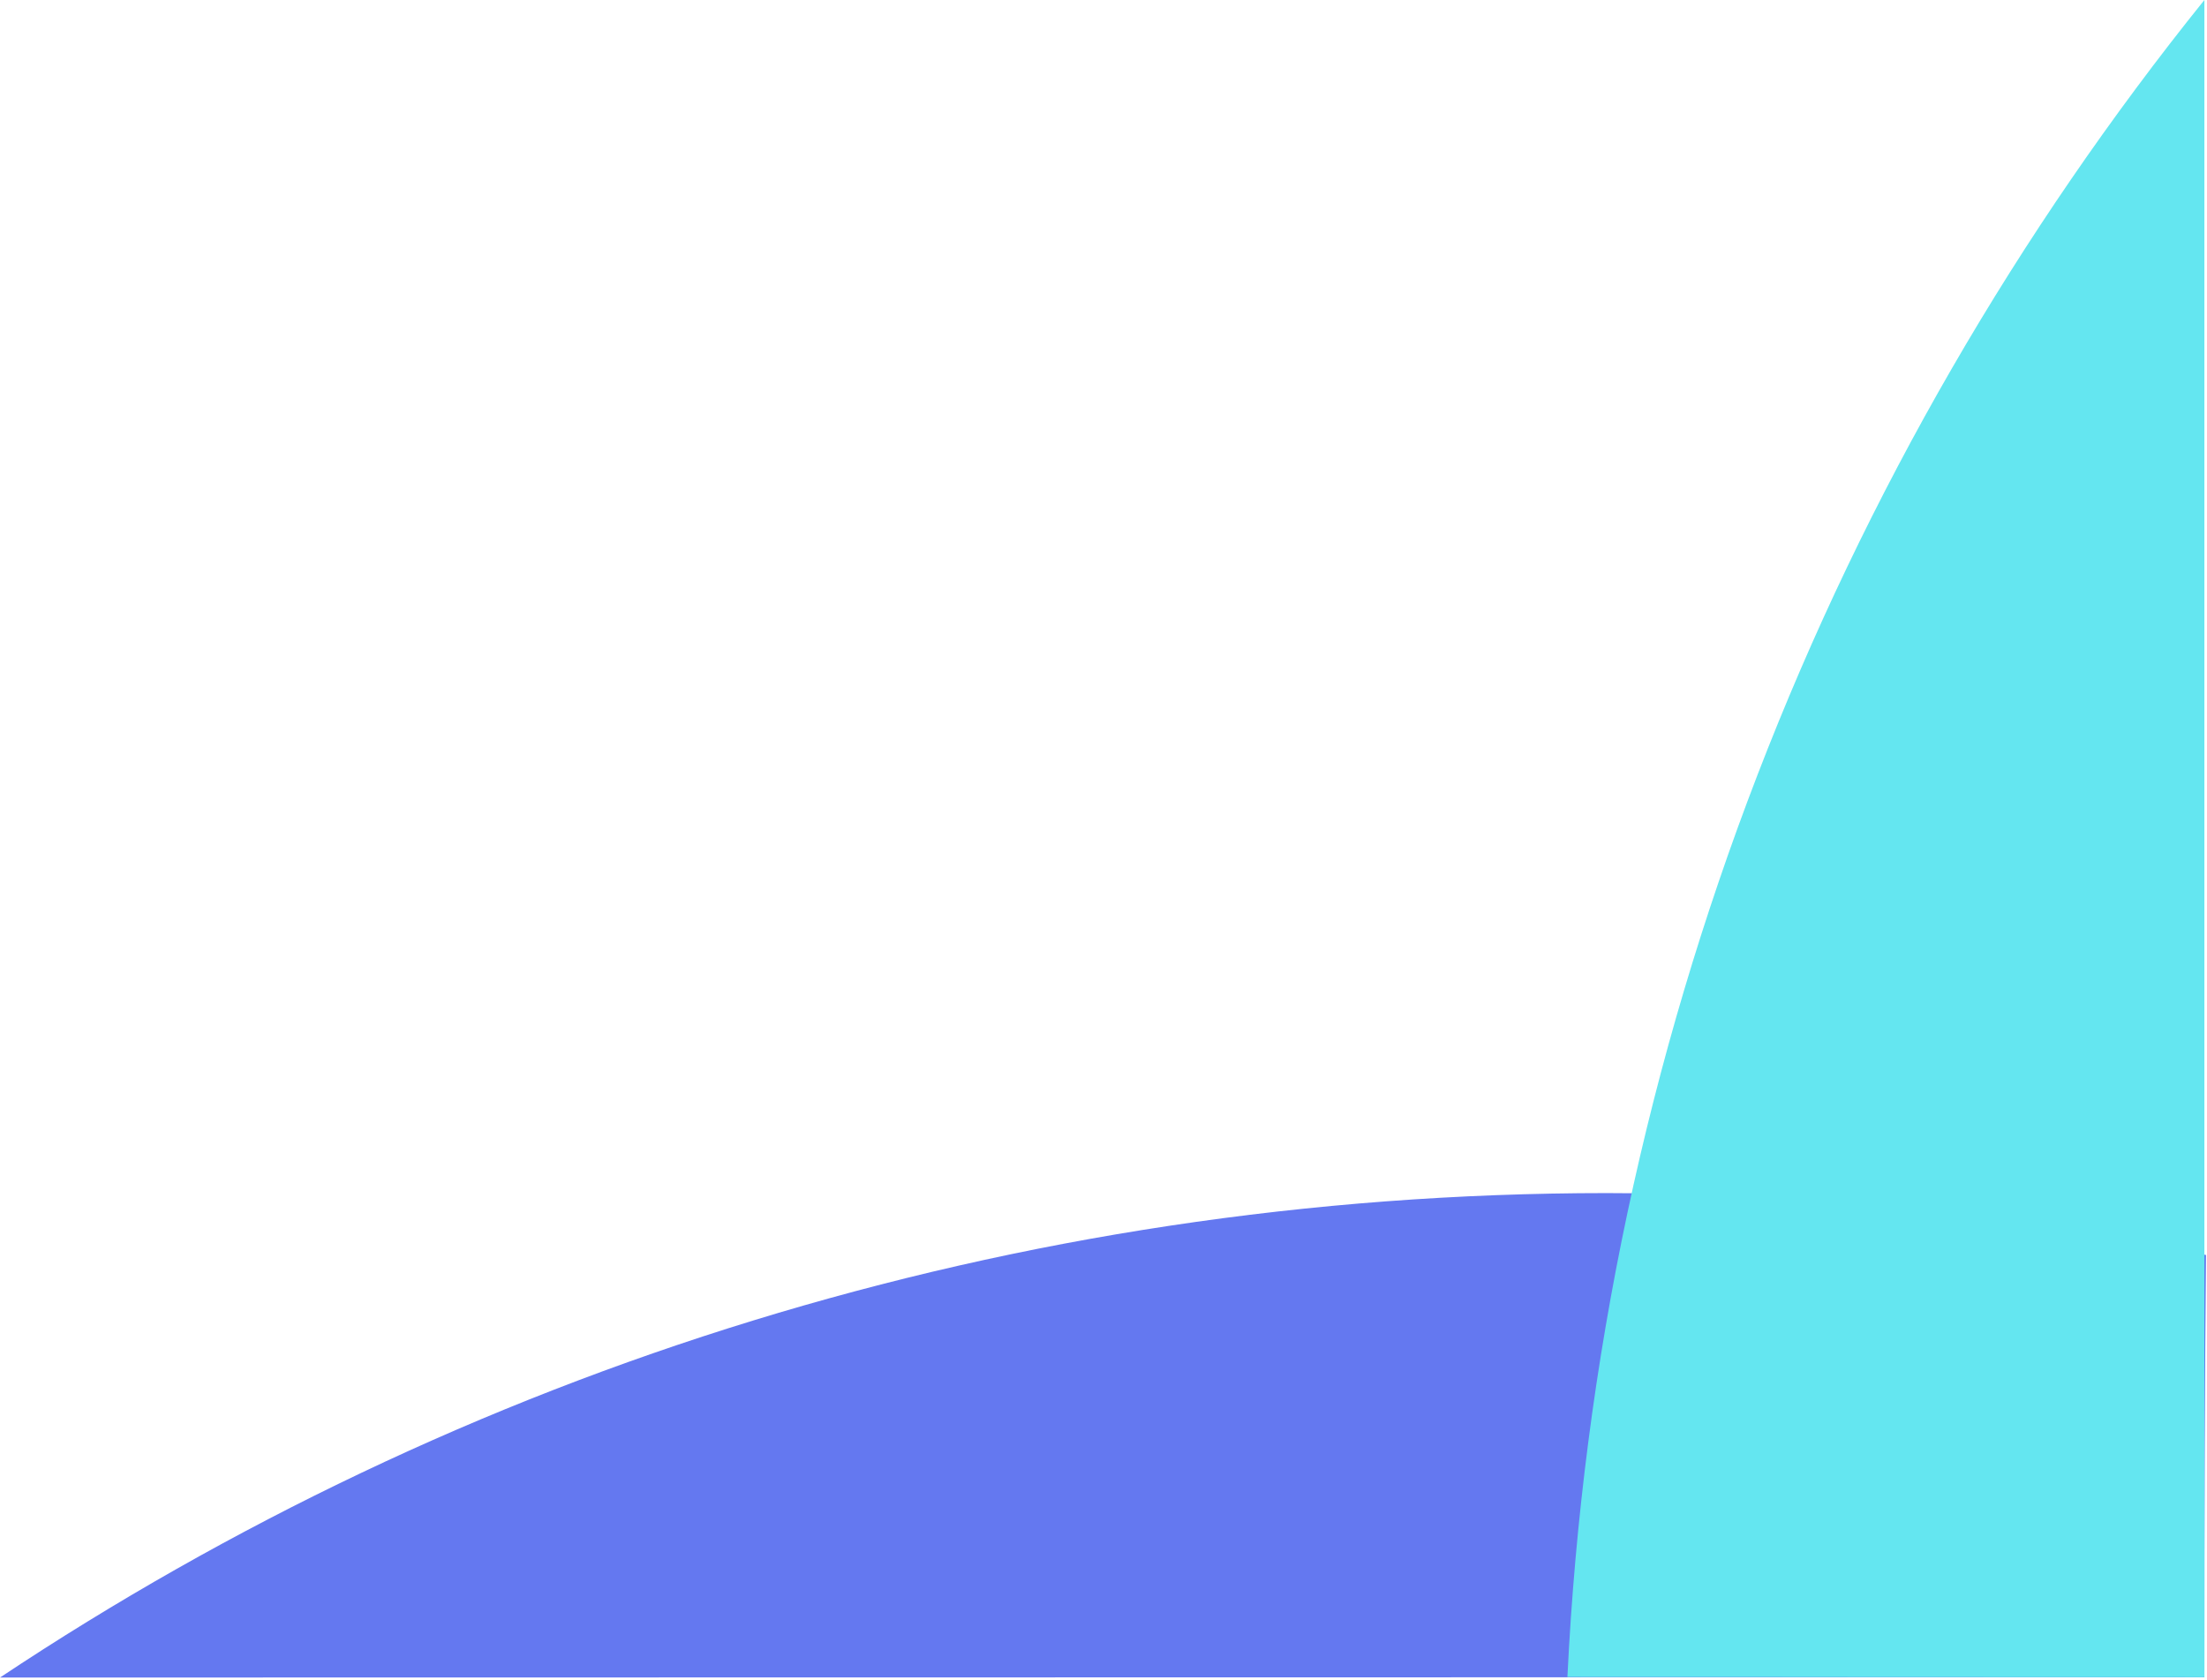
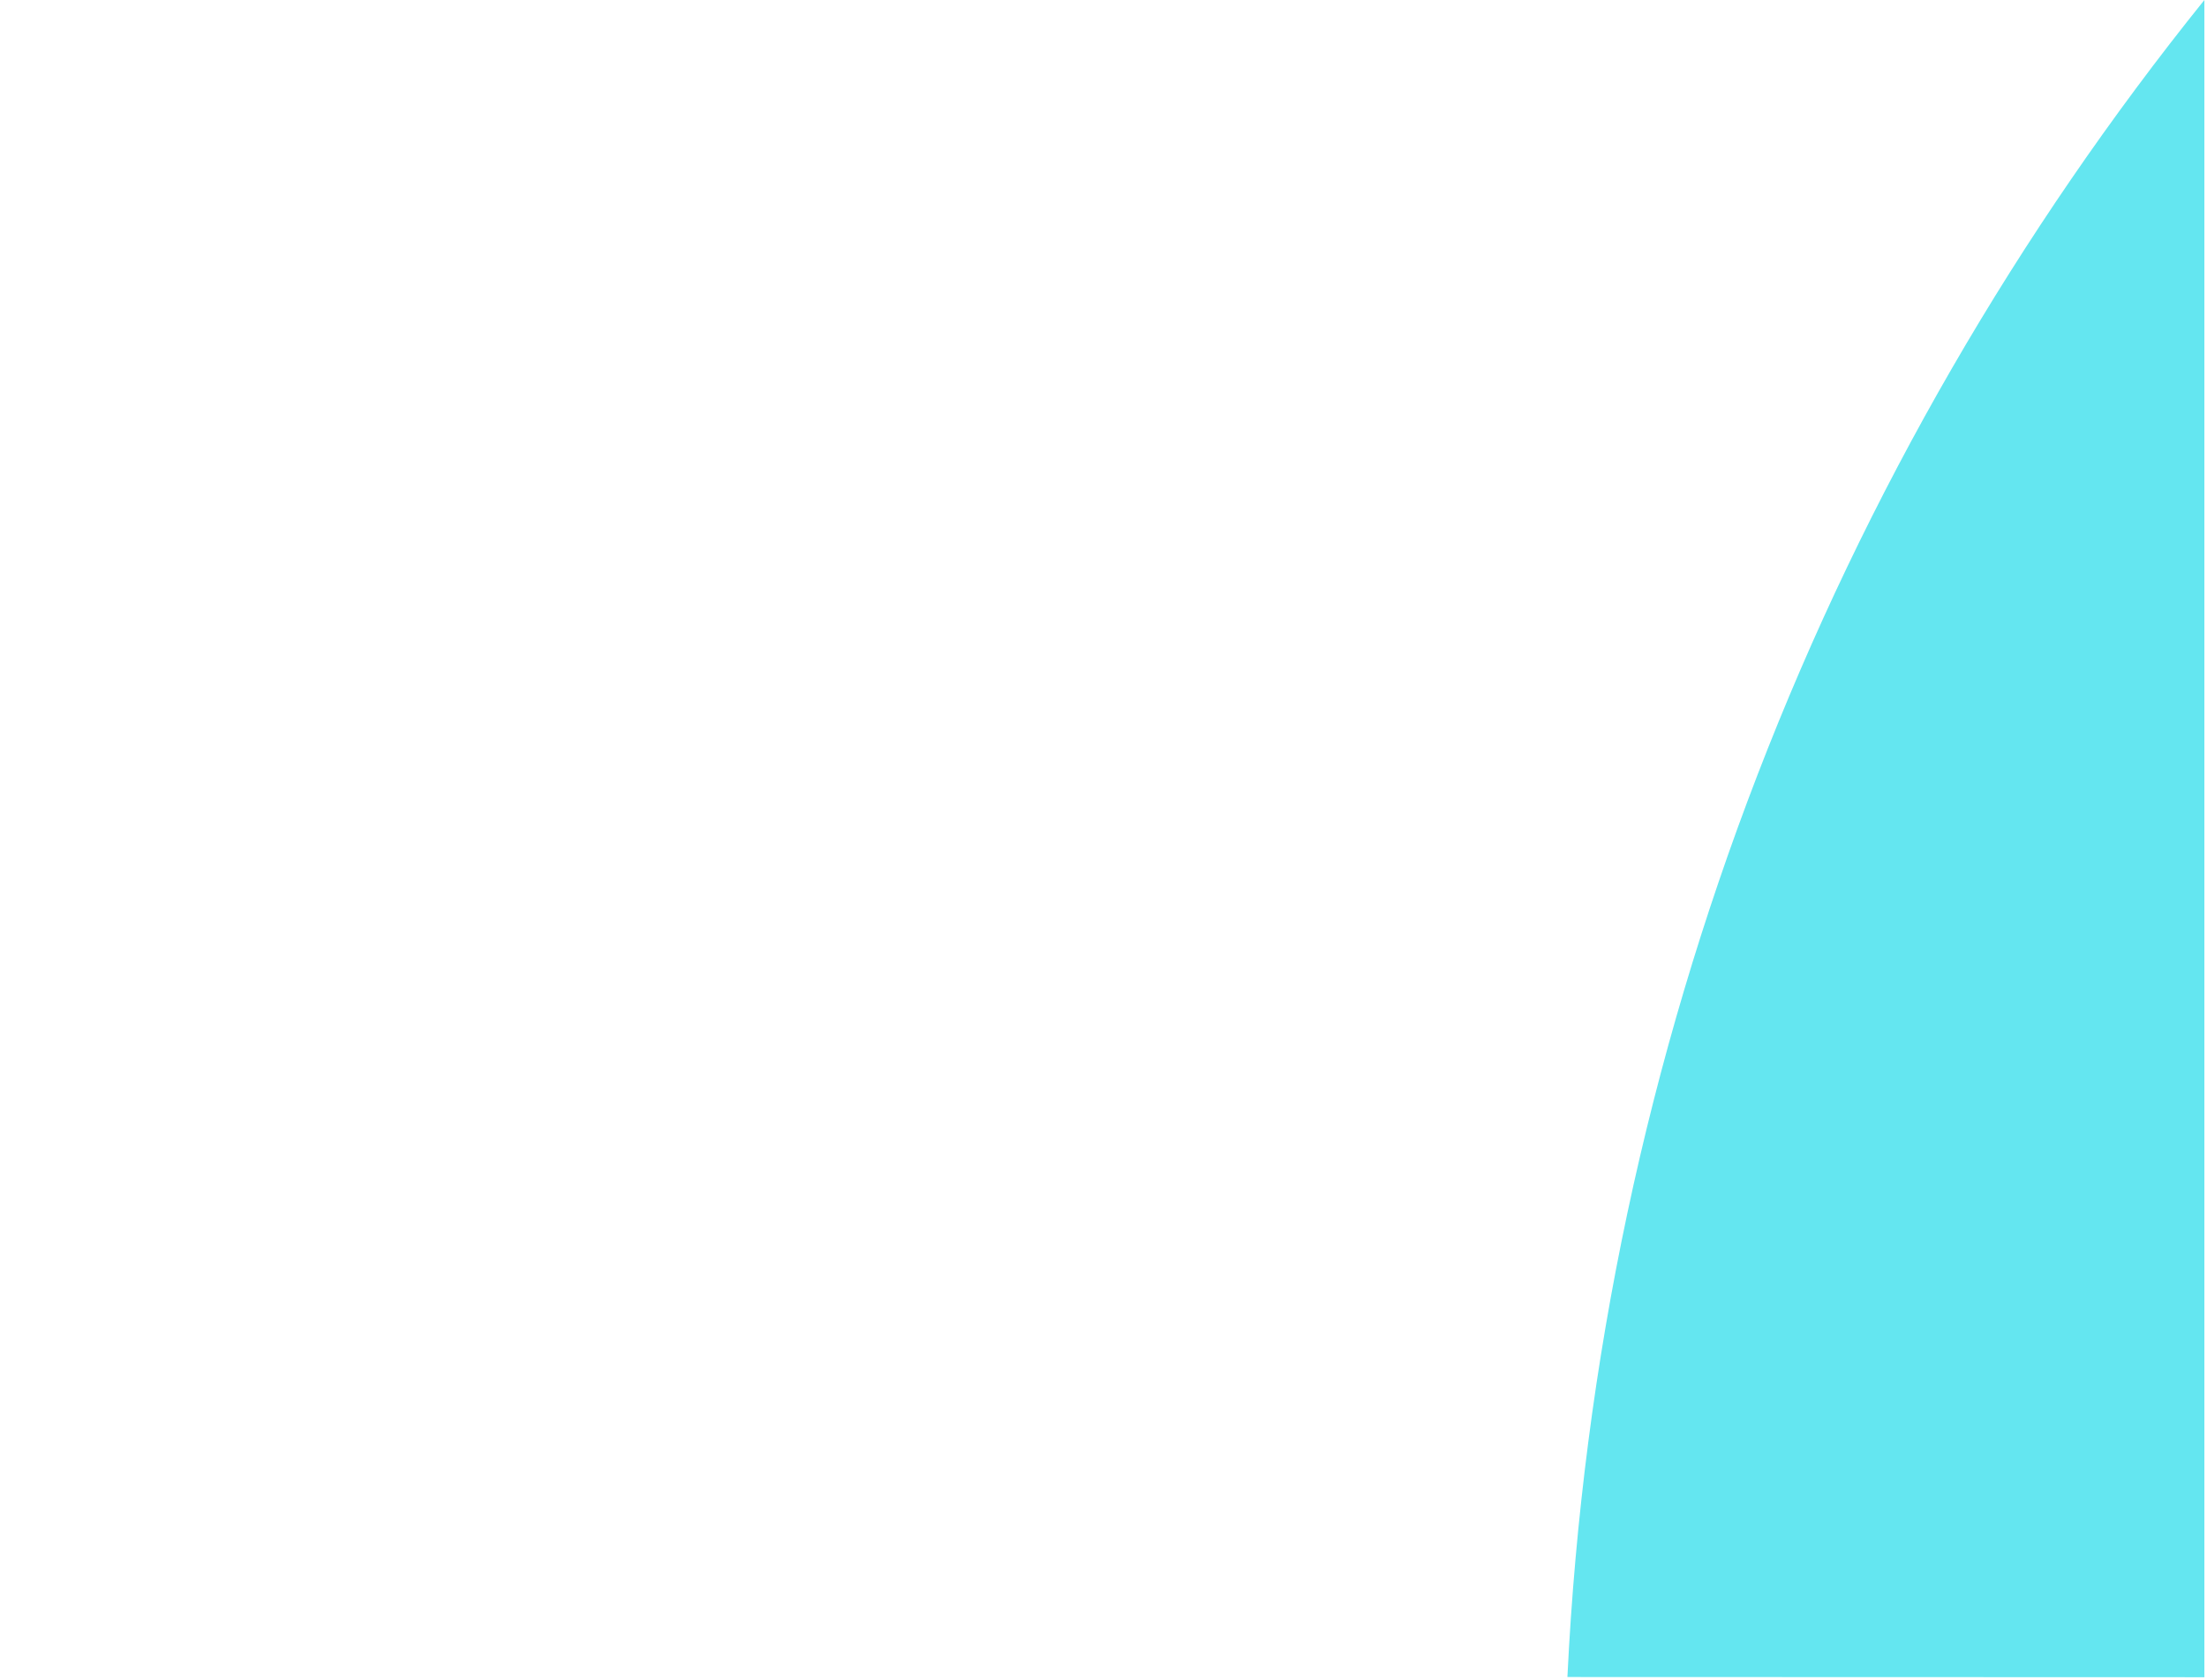
<svg xmlns="http://www.w3.org/2000/svg" width="155px" height="118px" viewBox="0 0 155 118" version="1.1">
  <title>Group 2</title>
  <desc>Created with Sketch.</desc>
  <g id="Mobile" stroke="none" stroke-width="1" fill="none" fill-rule="evenodd">
    <g id="User---Tests-empty" transform="translate(-200, -299)">
      <g id="Email" transform="translate(20, 217)">
        <g id="Group-2" transform="translate(180, 82)">
-           <path d="M154.816,117.79 C154.816,105.997 154.854,96.113 154.931,88.137 C141.348,85.288 127.269,83.79 112.84,83.79 C71.116,83.79 32.317,96.316 -2.84217094e-14,117.813 C11.843,117.813 63.448,117.805 154.816,117.79 Z" id="Oval-Copy-11" fill="#6478F0" style="mix-blend-mode: multiply;" />
          <path d="M154.816,117.79 C154.816,47.55 154.816,8.287 154.816,1.42108547e-14 C128.631,32.542 112.231,73.29 110.081,117.777 C117.294,117.777 132.205,117.781 154.816,117.79 Z" id="Oval-Copy-12" fill="#64E6F0" style="mix-blend-mode: multiply;" />
        </g>
      </g>
    </g>
  </g>
</svg>